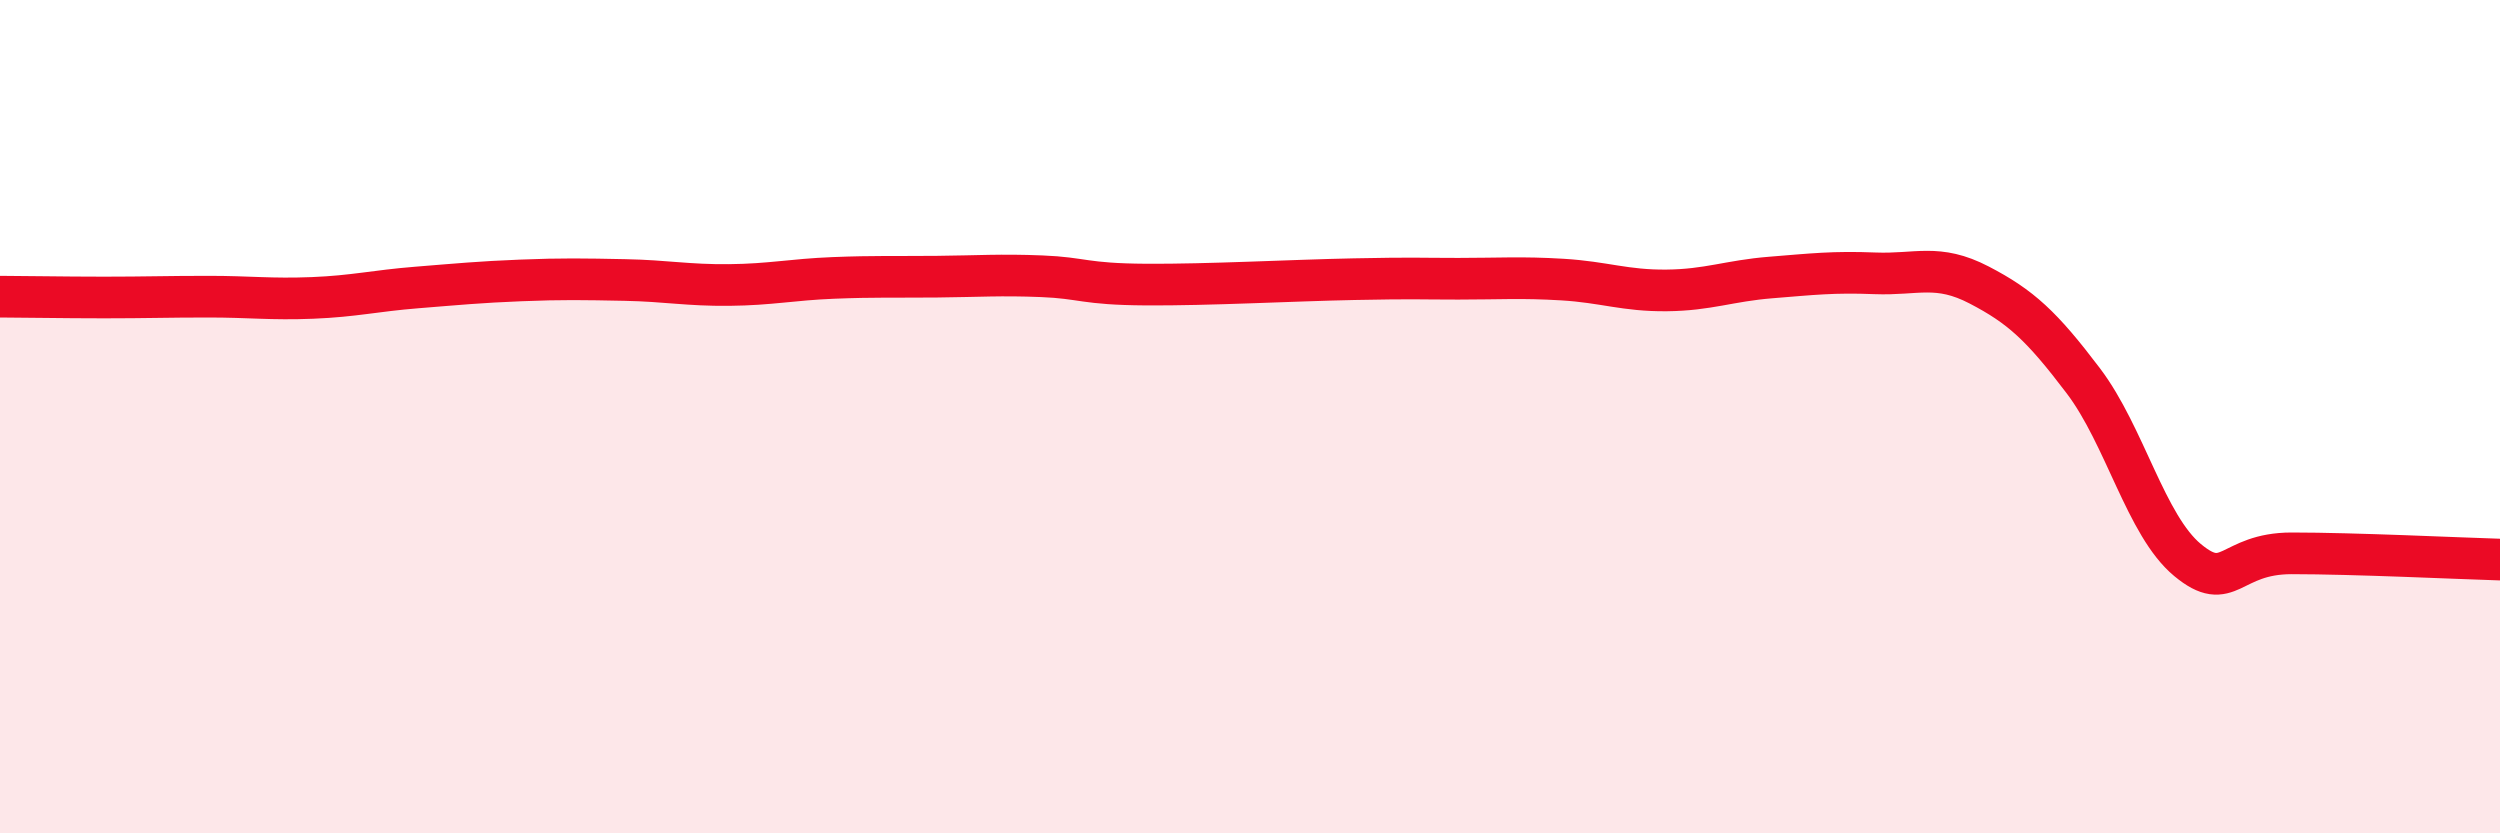
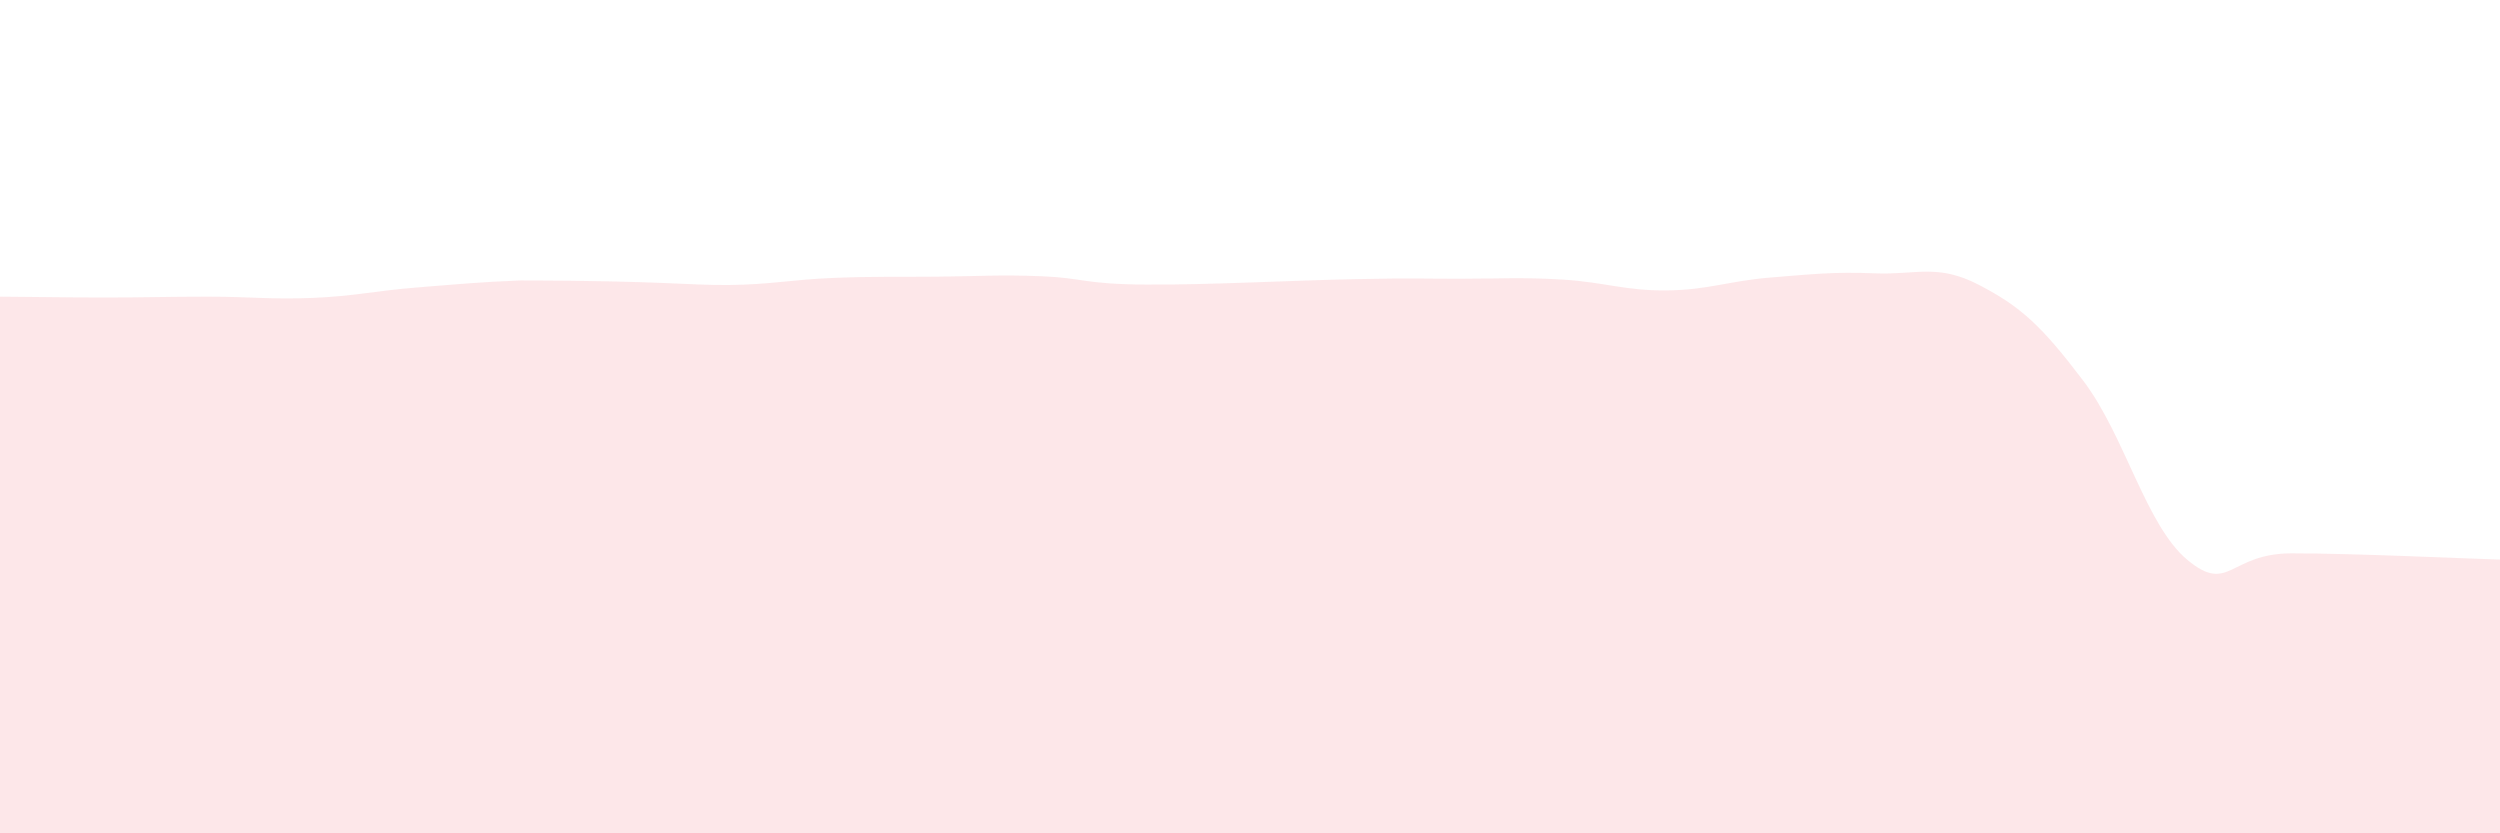
<svg xmlns="http://www.w3.org/2000/svg" width="60" height="20" viewBox="0 0 60 20">
-   <path d="M 0,7.12 C 0.5,7.12 1.5,7.14 2.5,7.14 C 3.5,7.14 4,7.12 5,7.12 C 6,7.12 6.5,7.19 7.5,7.15 C 8.5,7.11 9,6.98 10,6.9 C 11,6.82 11.5,6.77 12.5,6.73 C 13.5,6.69 14,6.7 15,6.72 C 16,6.74 16.5,6.85 17.5,6.84 C 18.5,6.83 19,6.71 20,6.67 C 21,6.63 21.5,6.65 22.5,6.64 C 23.5,6.63 24,6.59 25,6.63 C 26,6.67 26,6.82 27.5,6.83 C 29,6.84 31,6.73 32.5,6.7 C 34,6.67 34,6.69 35,6.69 C 36,6.69 36.5,6.65 37.5,6.71 C 38.5,6.77 39,6.98 40,6.97 C 41,6.96 41.5,6.74 42.5,6.66 C 43.5,6.58 44,6.52 45,6.56 C 46,6.6 46.5,6.32 47.5,6.84 C 48.5,7.36 49,7.82 50,9.14 C 51,10.46 51.5,12.61 52.5,13.44 C 53.5,14.27 53.5,13.28 55,13.28 C 56.5,13.28 59,13.4 60,13.43L60 20L0 20Z" fill="#EB0A25" opacity="0.1" stroke-linecap="round" stroke-linejoin="round" />
-   <path d="M 0,7.12 C 0.5,7.12 1.5,7.14 2.5,7.14 C 3.5,7.14 4,7.12 5,7.12 C 6,7.12 6.5,7.19 7.5,7.15 C 8.5,7.11 9,6.98 10,6.9 C 11,6.82 11.5,6.77 12.5,6.73 C 13.5,6.69 14,6.7 15,6.72 C 16,6.74 16.5,6.85 17.5,6.84 C 18.5,6.83 19,6.71 20,6.67 C 21,6.63 21.5,6.65 22.5,6.64 C 23.5,6.63 24,6.59 25,6.63 C 26,6.67 26,6.82 27.5,6.83 C 29,6.84 31,6.73 32.5,6.7 C 34,6.67 34,6.69 35,6.69 C 36,6.69 36.5,6.65 37.5,6.71 C 38.5,6.77 39,6.98 40,6.97 C 41,6.96 41.5,6.74 42.5,6.66 C 43.5,6.58 44,6.52 45,6.56 C 46,6.6 46.5,6.32 47.5,6.84 C 48.5,7.36 49,7.82 50,9.14 C 51,10.46 51.5,12.61 52.5,13.44 C 53.5,14.27 53.5,13.28 55,13.28 C 56.5,13.28 59,13.4 60,13.43" stroke="#EB0A25" stroke-width="1" fill="none" stroke-linecap="round" stroke-linejoin="round" />
+   <path d="M 0,7.12 C 0.5,7.12 1.5,7.14 2.5,7.14 C 3.5,7.14 4,7.12 5,7.12 C 6,7.12 6.5,7.19 7.5,7.15 C 8.5,7.11 9,6.98 10,6.9 C 11,6.82 11.5,6.77 12.5,6.73 C 16,6.74 16.5,6.85 17.5,6.84 C 18.5,6.83 19,6.71 20,6.67 C 21,6.63 21.5,6.65 22.5,6.64 C 23.5,6.63 24,6.59 25,6.63 C 26,6.67 26,6.82 27.5,6.83 C 29,6.84 31,6.73 32.5,6.7 C 34,6.67 34,6.69 35,6.69 C 36,6.69 36.5,6.65 37.5,6.71 C 38.5,6.77 39,6.98 40,6.97 C 41,6.96 41.5,6.74 42.5,6.66 C 43.5,6.58 44,6.52 45,6.56 C 46,6.6 46.5,6.32 47.5,6.84 C 48.5,7.36 49,7.82 50,9.14 C 51,10.46 51.5,12.61 52.5,13.44 C 53.5,14.27 53.5,13.28 55,13.28 C 56.5,13.28 59,13.4 60,13.43L60 20L0 20Z" fill="#EB0A25" opacity="0.1" stroke-linecap="round" stroke-linejoin="round" />
</svg>